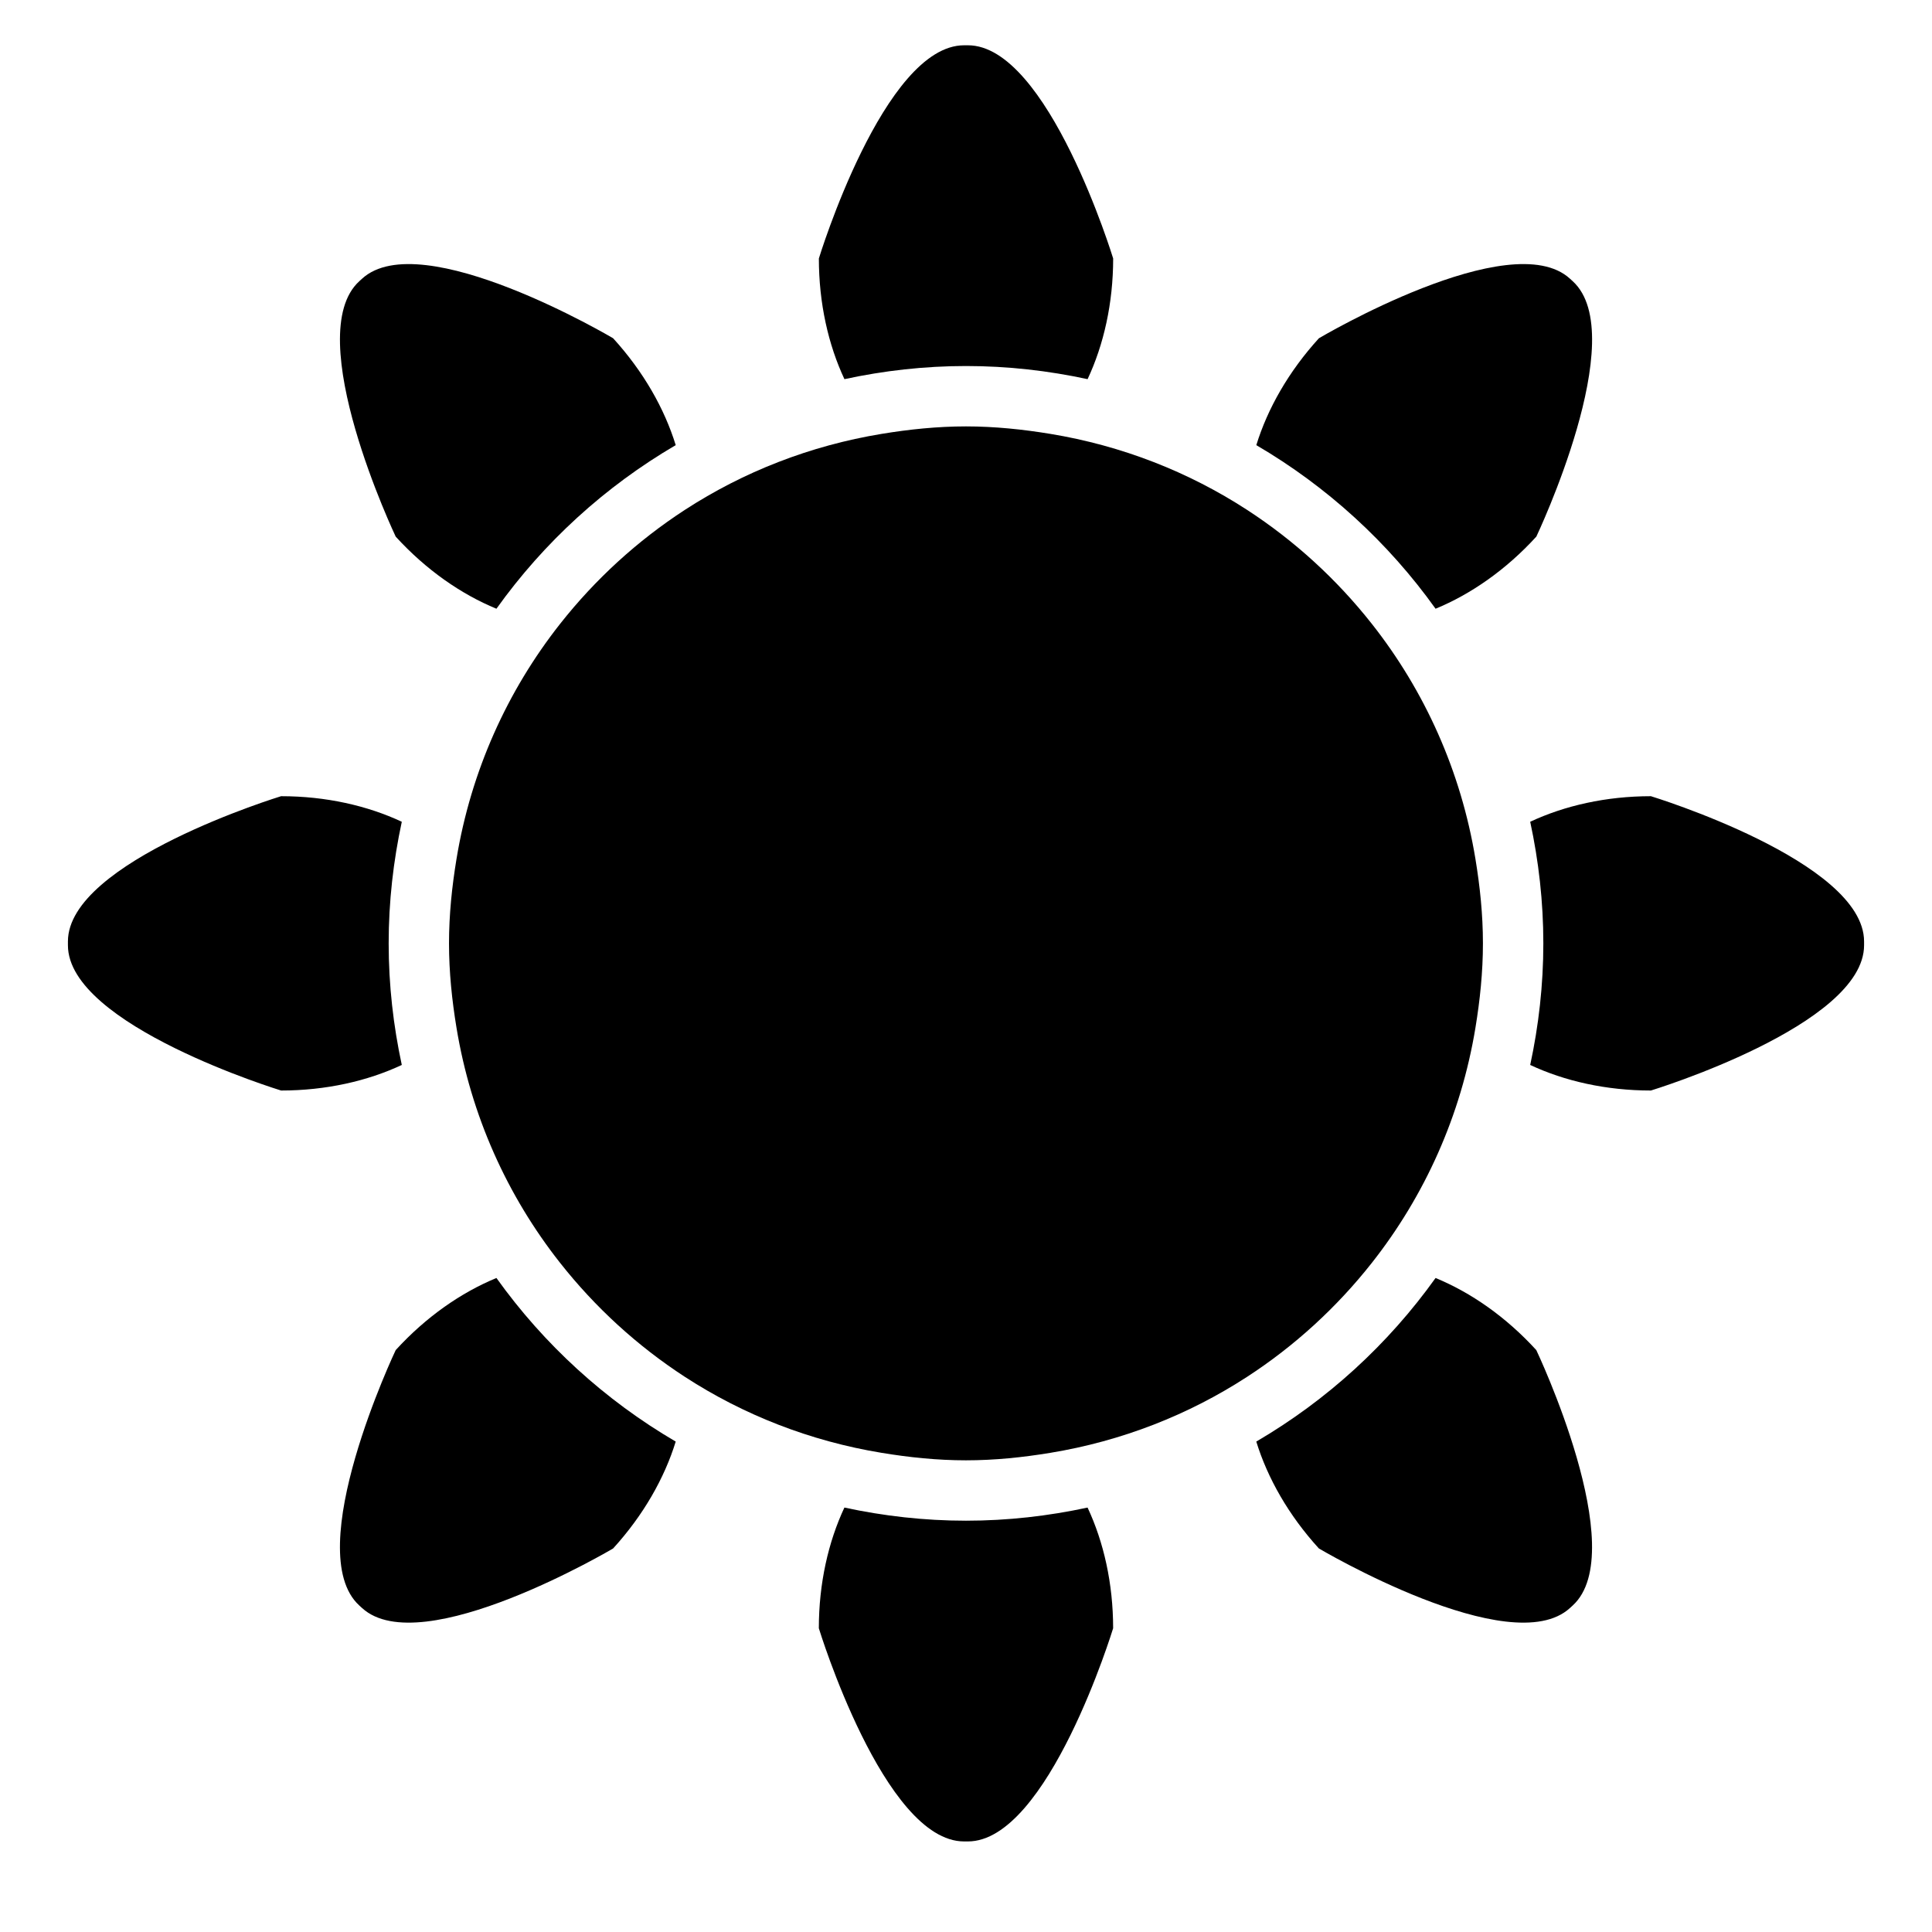
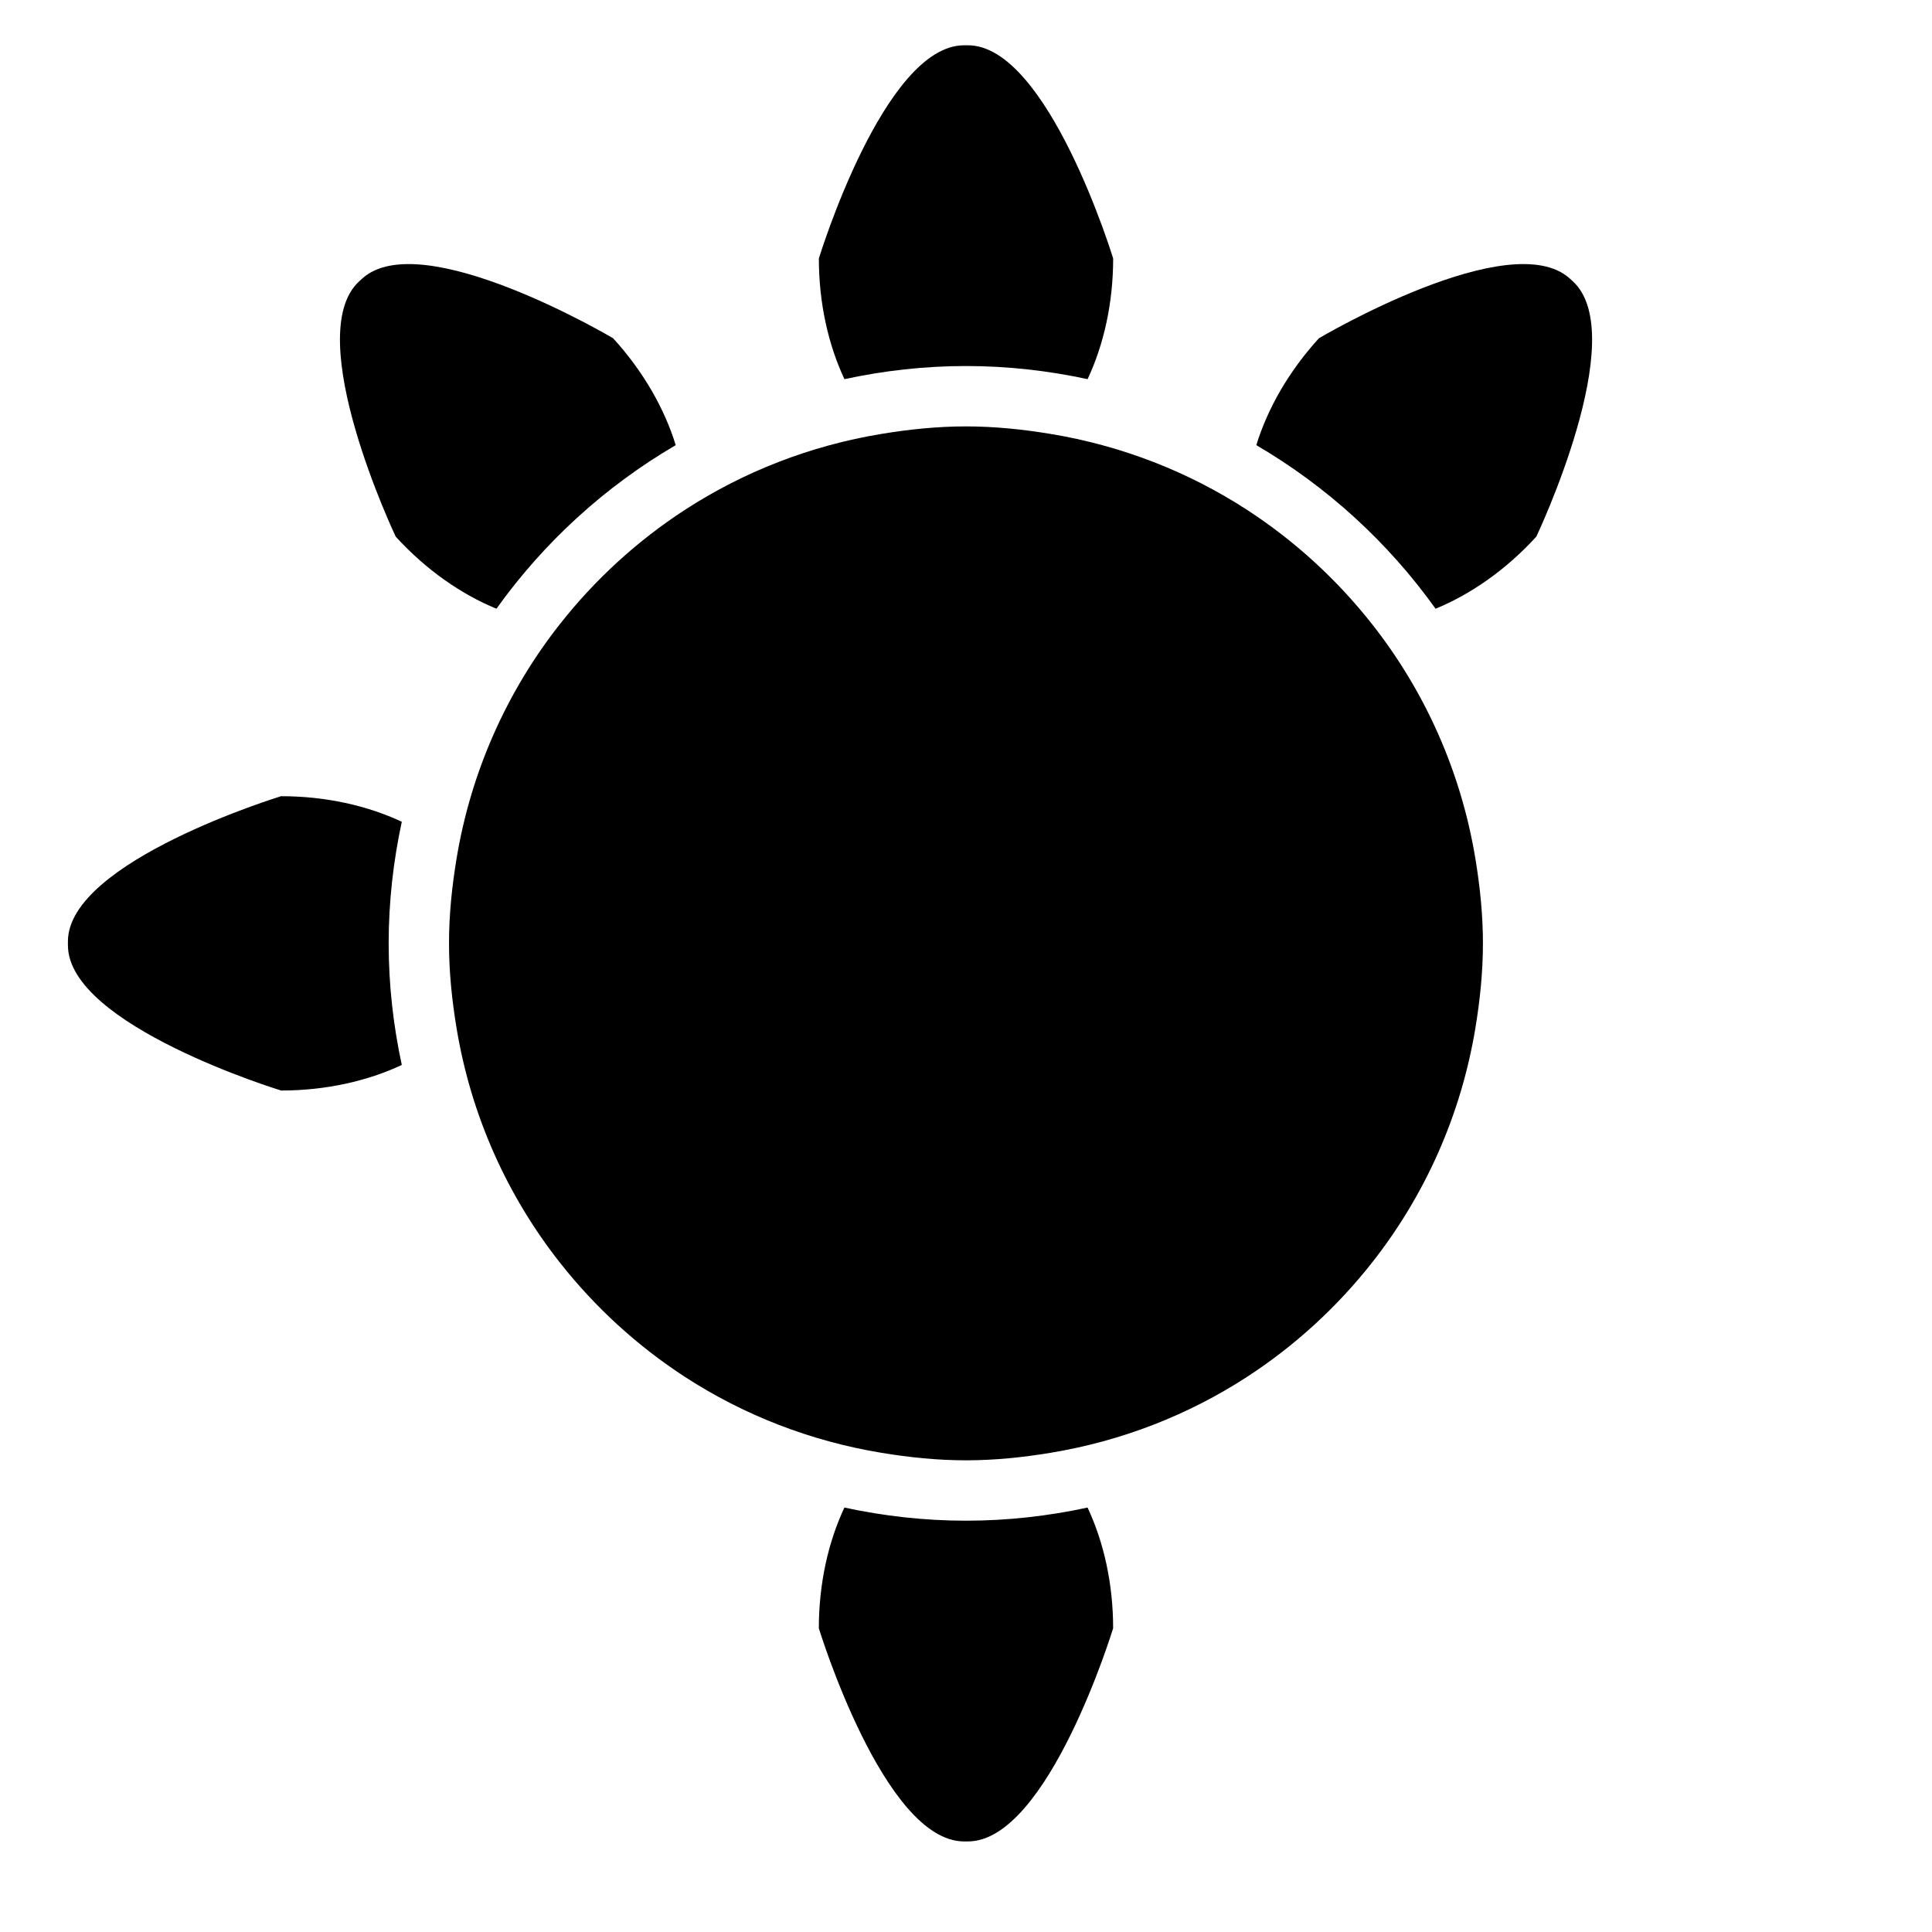
<svg xmlns="http://www.w3.org/2000/svg" version="1.1" id="Capa_1" x="0px" y="0px" width="64px" height="64px" viewBox="0 0 64 64" enable-background="new 0 0 64 64" xml:space="preserve">
  <g>
    <path d="M32,12.125c1.383,0,2.728,0.155,4.028,0.435c0.533-1.137,0.847-2.513,0.847-3.998c0,0-2.155-7.062-4.812-7.062h-0.125   c-2.658,0-4.812,7.062-4.812,7.062c0,1.485,0.314,2.861,0.847,3.998C29.272,12.28,30.617,12.125,32,12.125z" />
-     <path d="M54.688,26.375c-1.485,0-2.861,0.314-3.998,0.847c0.28,1.3,0.435,2.646,0.435,4.028s-0.155,2.728-0.435,4.028   c1.137,0.533,2.513,0.847,3.998,0.847c0,0,7.062-2.155,7.062-4.812v-0.125C61.75,28.53,54.688,26.375,54.688,26.375z" />
    <path d="M32,50.375c-1.383,0-2.728-0.155-4.028-0.435c-0.533,1.137-0.847,2.513-0.847,3.998c0,0,2.155,7.062,4.812,7.062h0.125   c2.658,0,4.812-7.062,4.812-7.062c0-1.485-0.314-2.861-0.847-3.998C34.728,50.22,33.383,50.375,32,50.375z" />
-     <path d="M20.31,51.295c1.005-1.102,1.703-2.336,2.074-3.541c-2.343-1.37-4.366-3.219-5.939-5.419   c-1.166,0.48-2.332,1.287-3.337,2.389c0,0-3.169,6.669-1.205,8.461l0.092,0.084C13.958,55.06,20.31,51.295,20.31,51.295z" />
    <path d="M16.445,20.165c1.572-2.2,3.596-4.049,5.939-5.419c-0.371-1.205-1.068-2.439-2.074-3.541c0,0-6.352-3.765-8.315-1.974   l-0.092,0.084c-1.963,1.791,1.205,8.461,1.205,8.461C14.113,18.878,15.278,19.685,16.445,20.165z" />
    <path d="M47.555,20.165c1.166-0.48,2.332-1.287,3.338-2.389c0,0,3.169-6.669,1.205-8.461l-0.092-0.084   c-1.963-1.791-8.315,1.974-8.315,1.974c-1.005,1.102-1.703,2.336-2.074,3.541C43.959,16.116,45.983,17.965,47.555,20.165z" />
-     <path d="M47.555,42.335c-1.573,2.2-3.596,4.049-5.939,5.419c0.371,1.205,1.068,2.439,2.074,3.541c0,0,6.352,3.765,8.315,1.974   l0.092-0.084c1.963-1.791-1.205-8.461-1.205-8.461C49.887,43.622,48.722,42.815,47.555,42.335z" />
    <path d="M9.312,36.125c1.485,0,2.861-0.314,3.998-0.847c-0.28-1.3-0.435-2.646-0.435-4.028s0.155-2.728,0.435-4.028   c-1.137-0.533-2.513-0.847-3.998-0.847c0,0-7.062,2.155-7.062,4.812v0.125C2.25,33.97,9.312,36.125,9.312,36.125z" />
    <path d="M18.554,20.666c-1.749,2.219-2.953,4.879-3.432,7.789c-0.15,0.912-0.248,1.841-0.248,2.795   c0,0.954,0.098,1.883,0.248,2.795c0.479,2.91,1.682,5.57,3.432,7.789c1.162,1.474,2.557,2.751,4.135,3.777   c1.937,1.258,4.144,2.126,6.515,2.516c0.912,0.15,1.841,0.248,2.795,0.248s1.883-0.098,2.795-0.248   c2.371-0.39,4.578-1.258,6.515-2.516c1.578-1.025,2.973-2.303,4.135-3.777c1.749-2.219,2.953-4.879,3.432-7.789   c0.15-0.912,0.248-1.841,0.248-2.795c0-0.954-0.098-1.883-0.248-2.795c-0.479-2.909-1.682-5.57-3.432-7.789   c-1.162-1.474-2.557-2.751-4.135-3.777c-1.937-1.258-4.144-2.126-6.515-2.516c-0.912-0.15-1.841-0.248-2.795-0.248   s-1.883,0.098-2.795,0.248c-2.371,0.39-4.578,1.258-6.515,2.516C21.111,17.915,19.716,19.192,18.554,20.666z" />
  </g>
</svg>